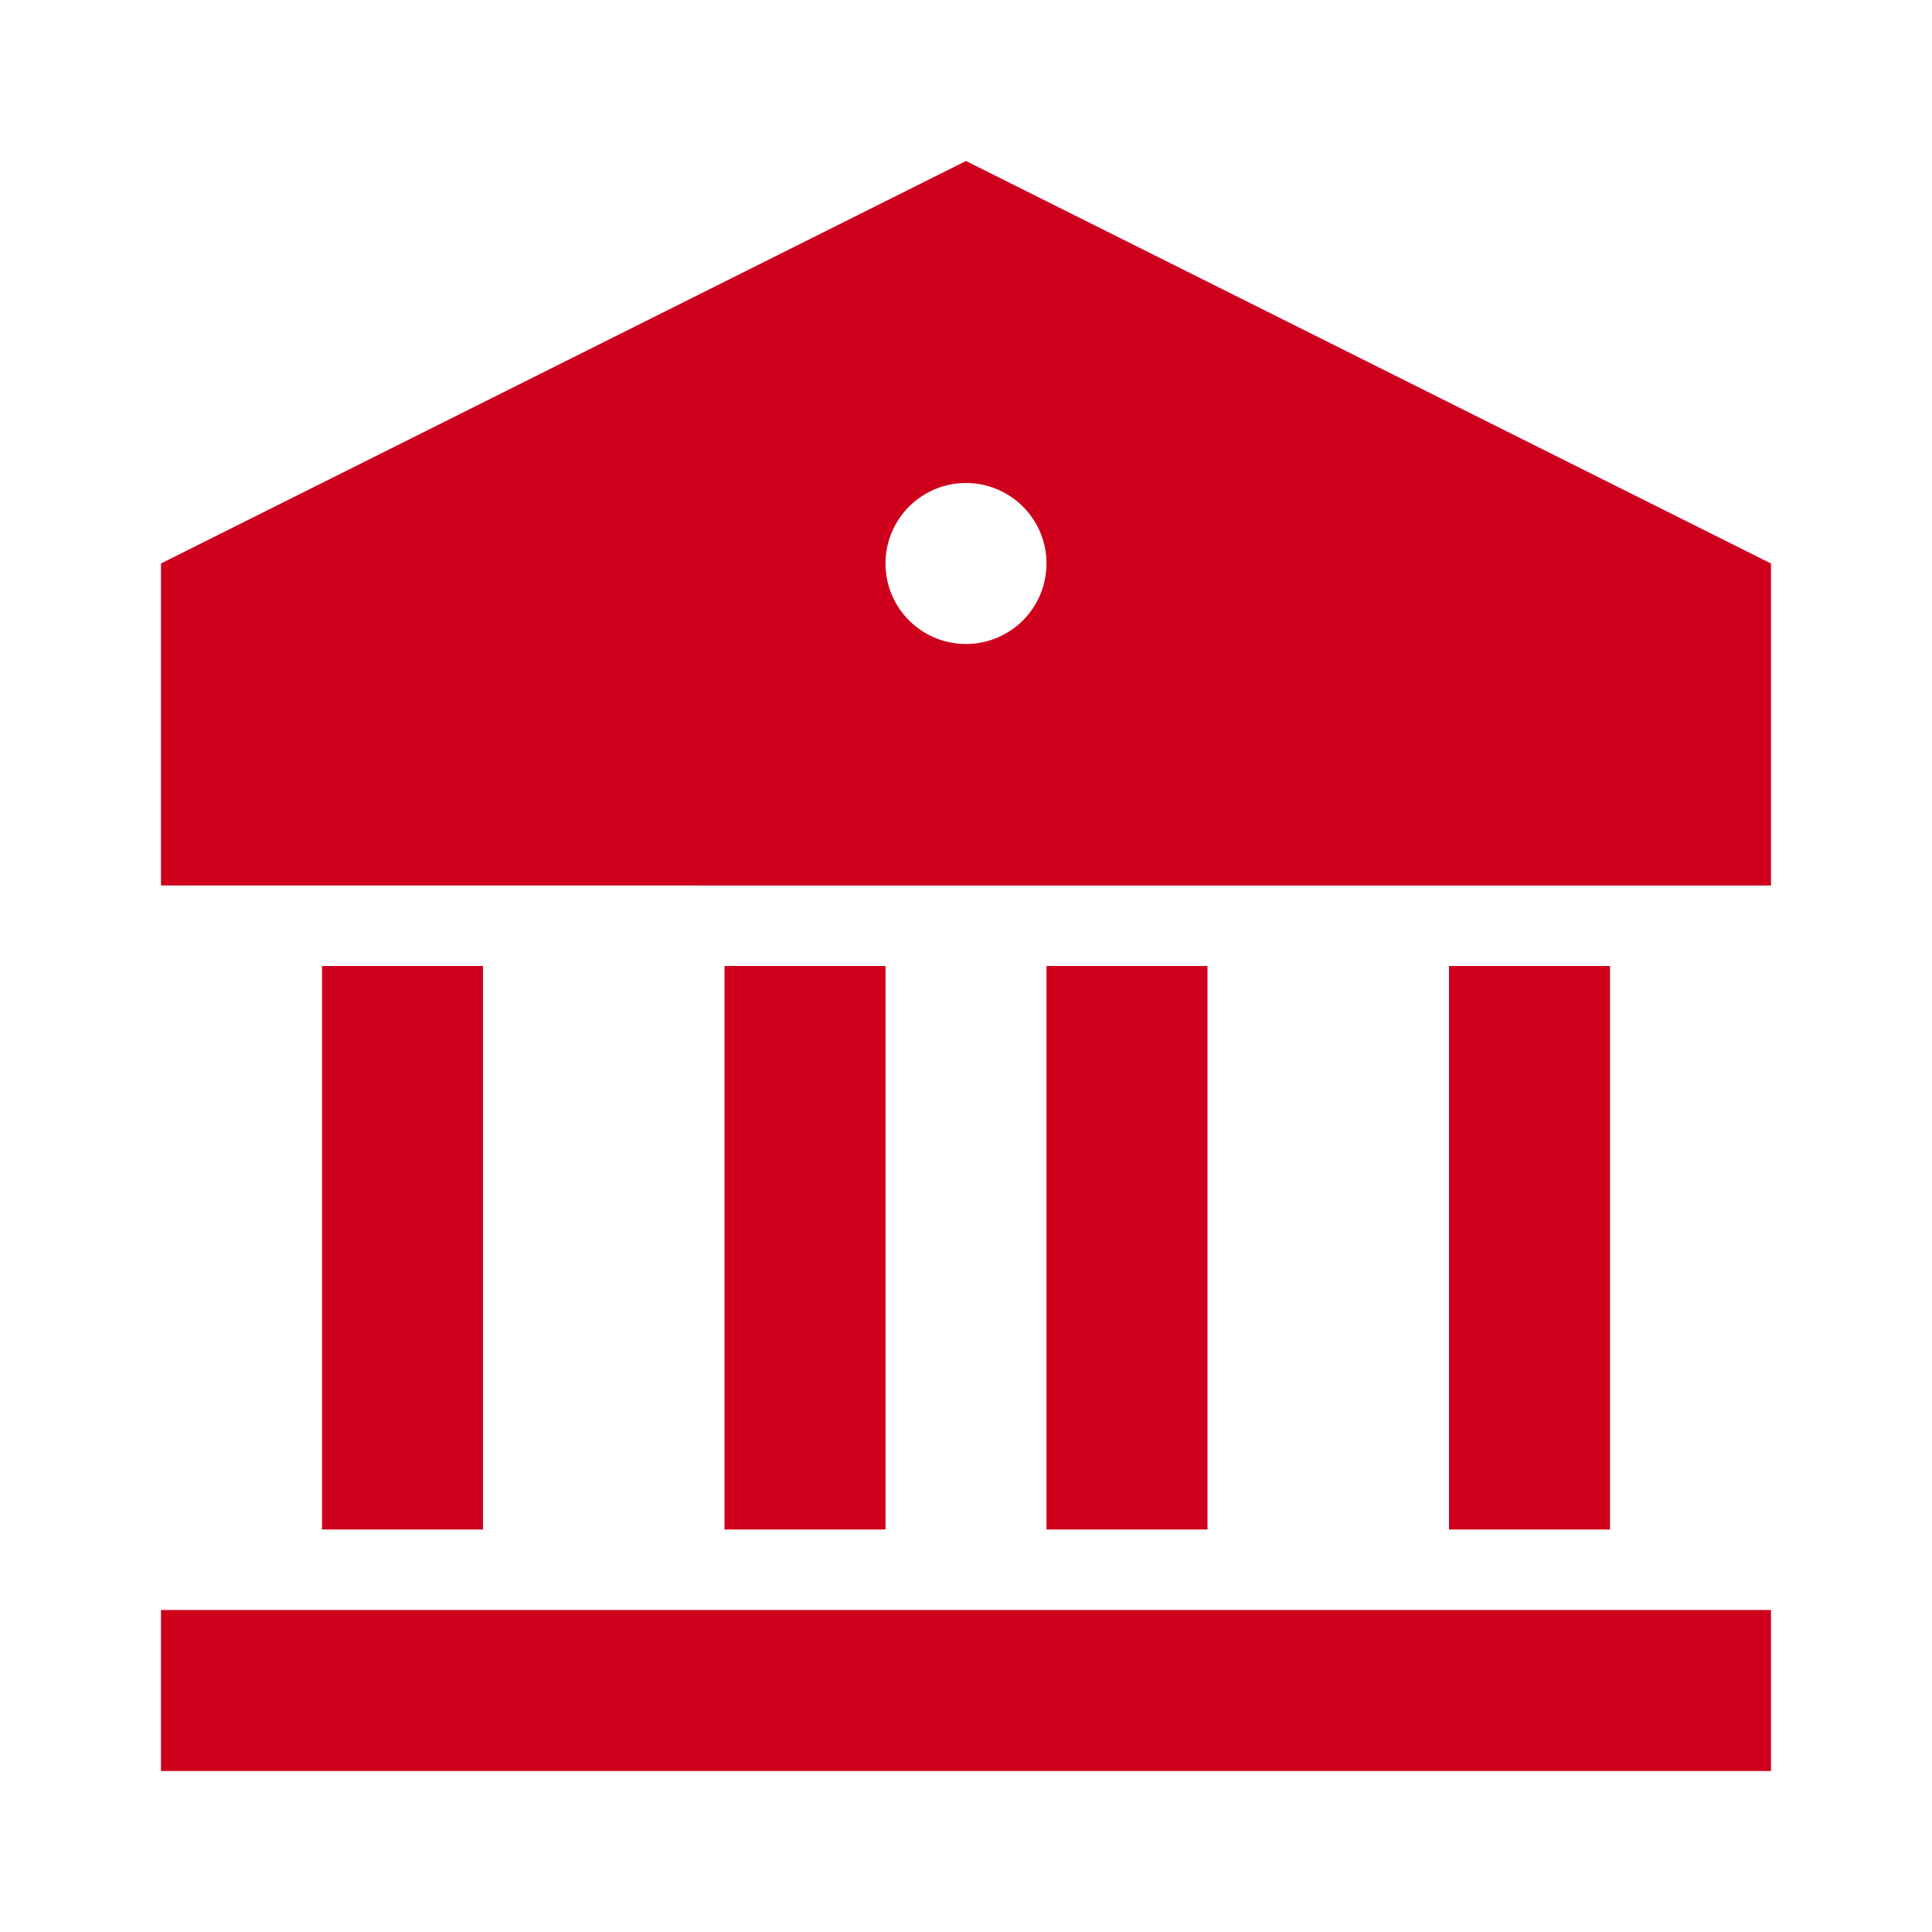
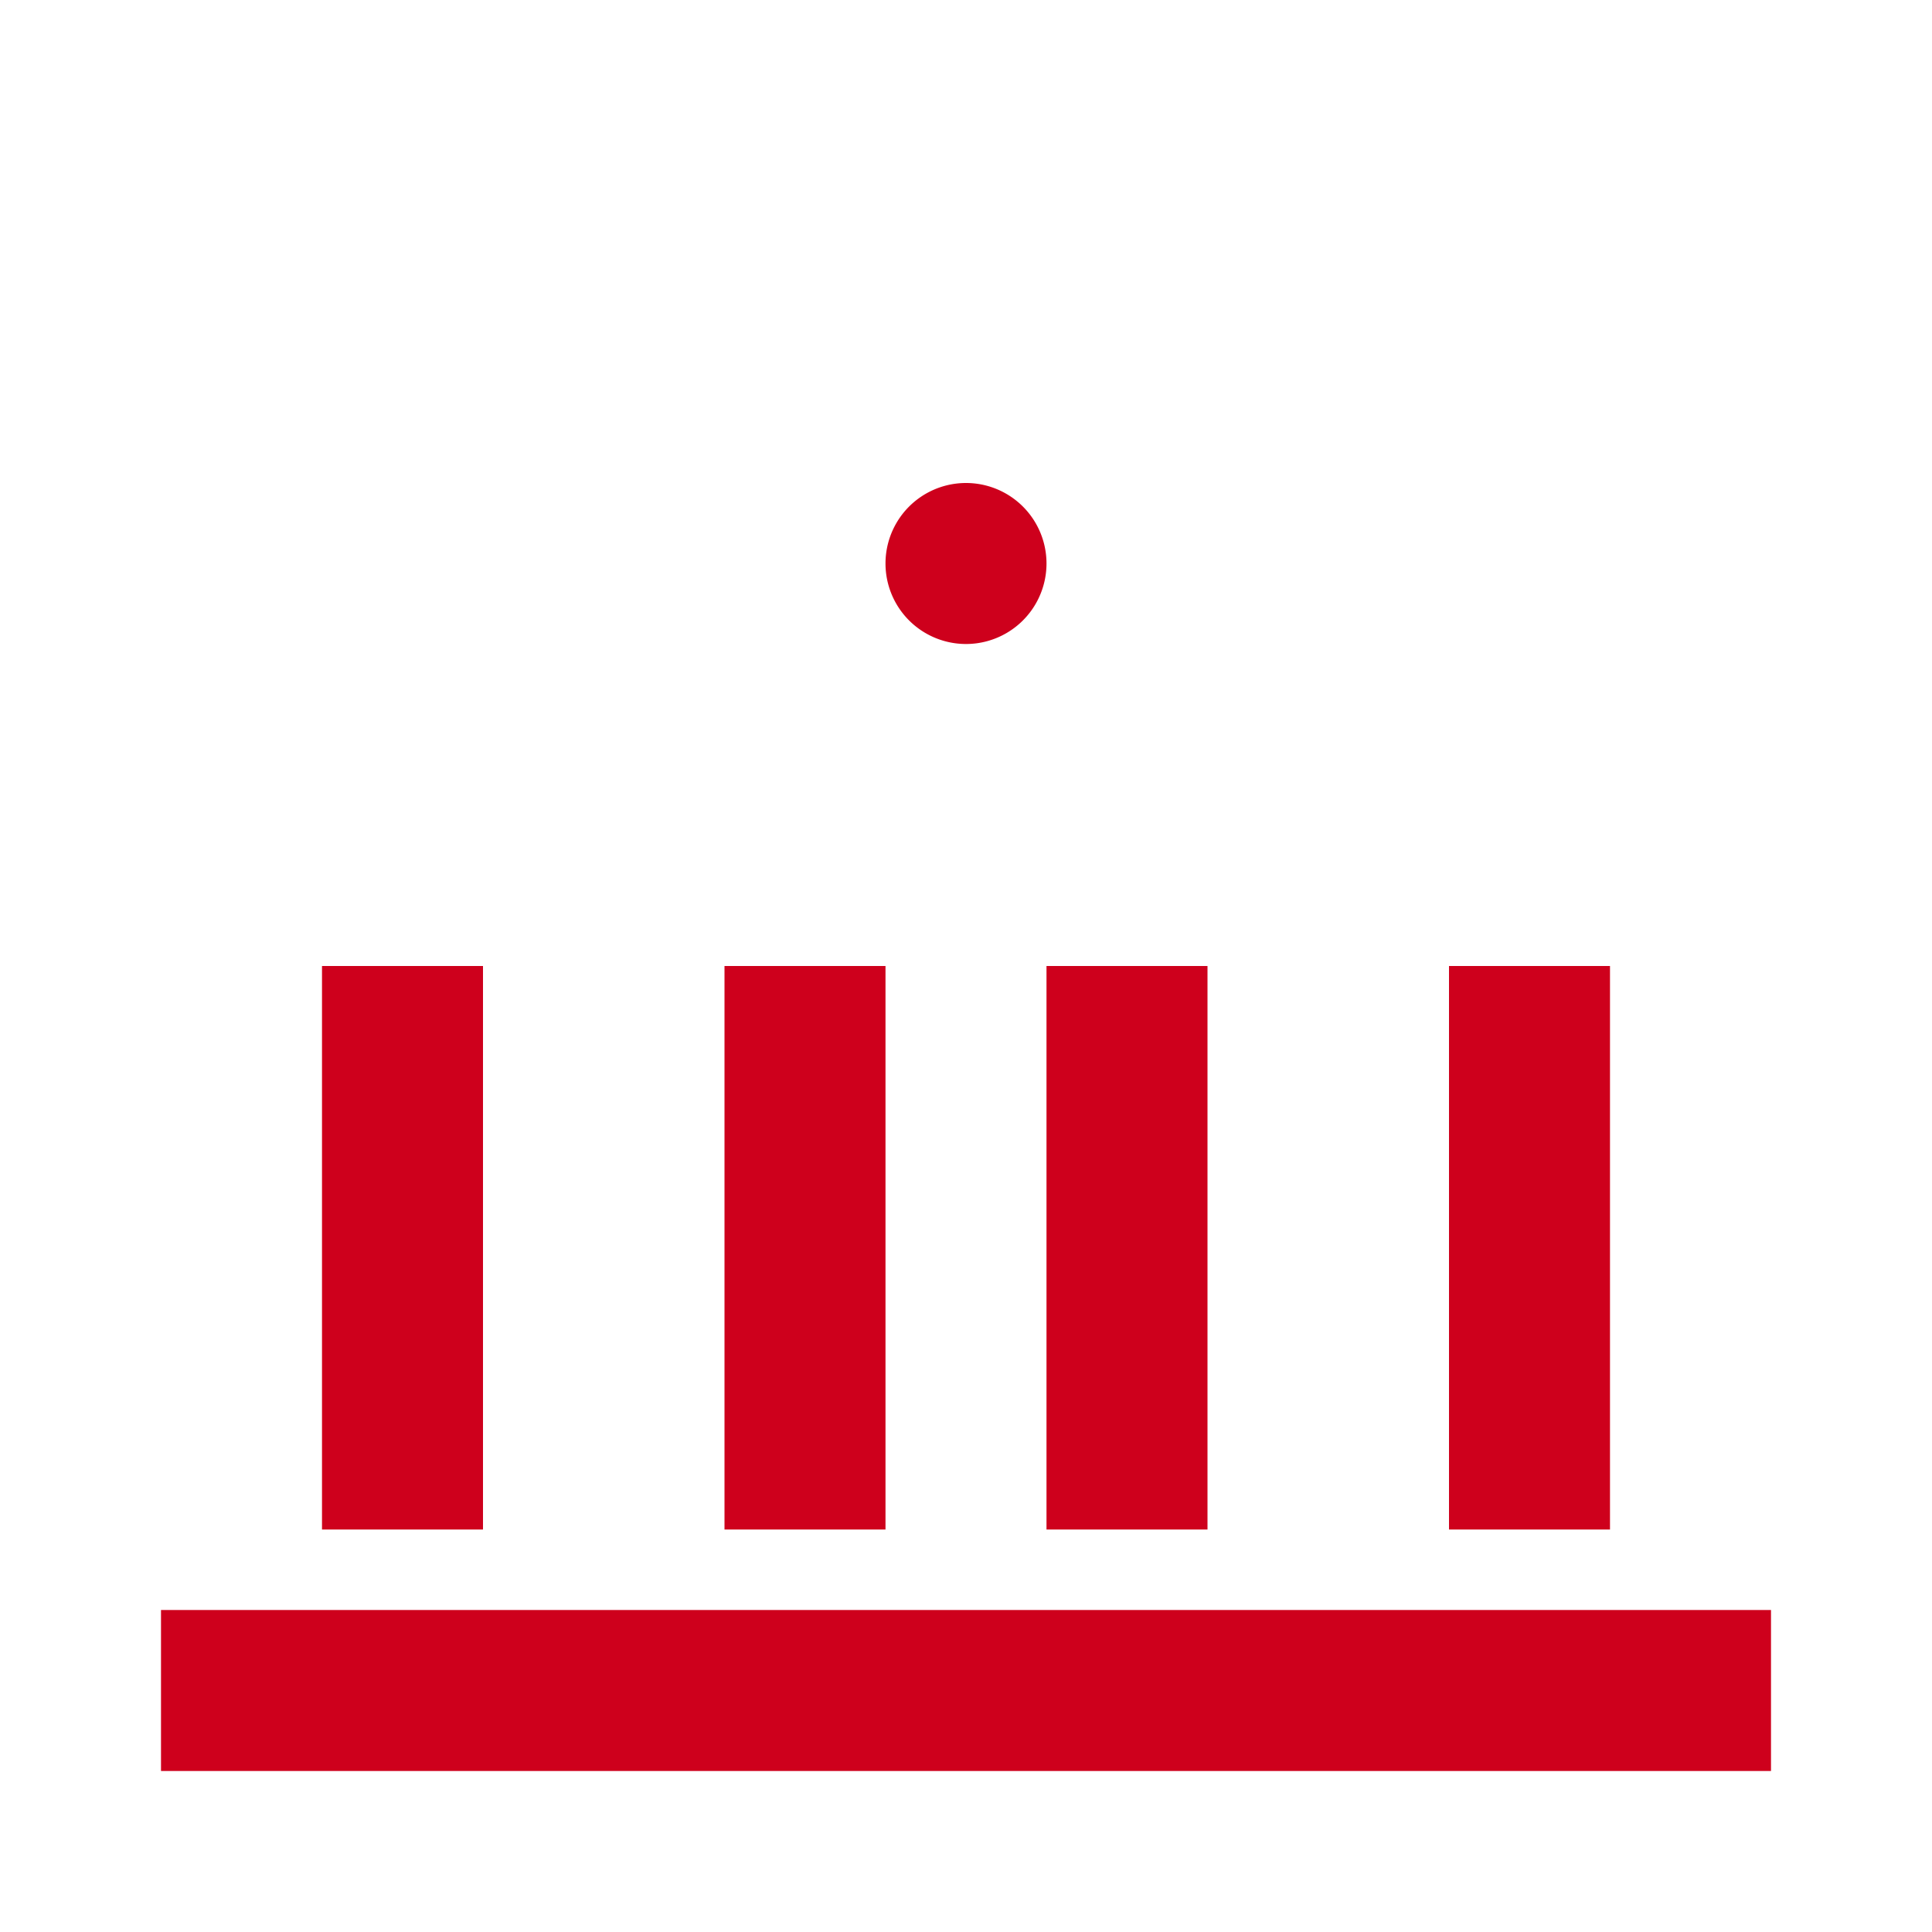
<svg xmlns="http://www.w3.org/2000/svg" width="24" height="24" viewBox="0 0 24 24" fill="none">
-   <path d="M2 20h20v2H2v-2Zm2-8h2v7H4v-7Zm5 0h2v7H9v-7Zm4 0h2v7h-2v-7Zm5 0h2v7h-2v-7ZM2 7l10-5 10 5v4H2V7Zm10 1a1 1 0 1 0 0-2 1 1 0 0 0 0 2Z" fill="#CE001C" />
+   <path d="M2 20h20v2H2v-2Zm2-8h2v7H4v-7Zm5 0h2v7H9v-7Zm4 0h2v7h-2v-7Zm5 0h2v7h-2v-7ZM2 7v4H2V7Zm10 1a1 1 0 1 0 0-2 1 1 0 0 0 0 2Z" fill="#CE001C" />
</svg>